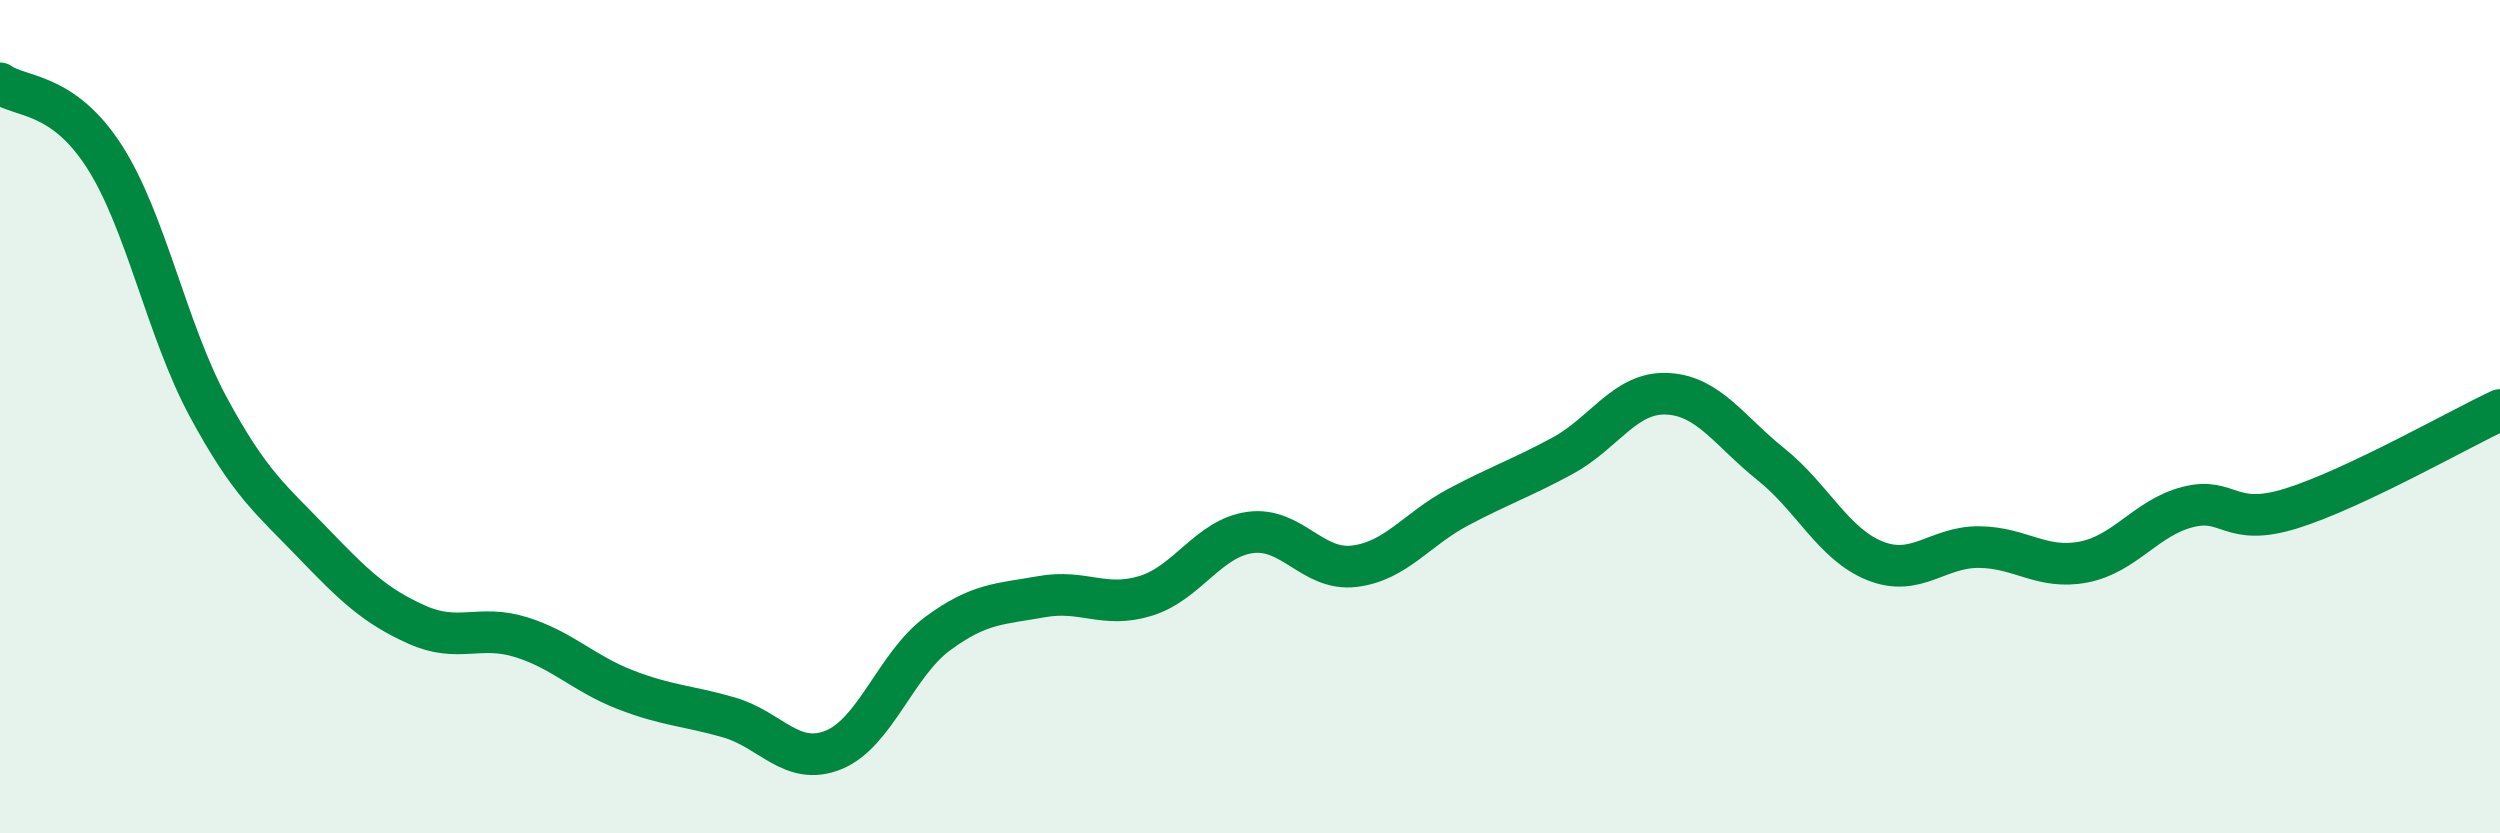
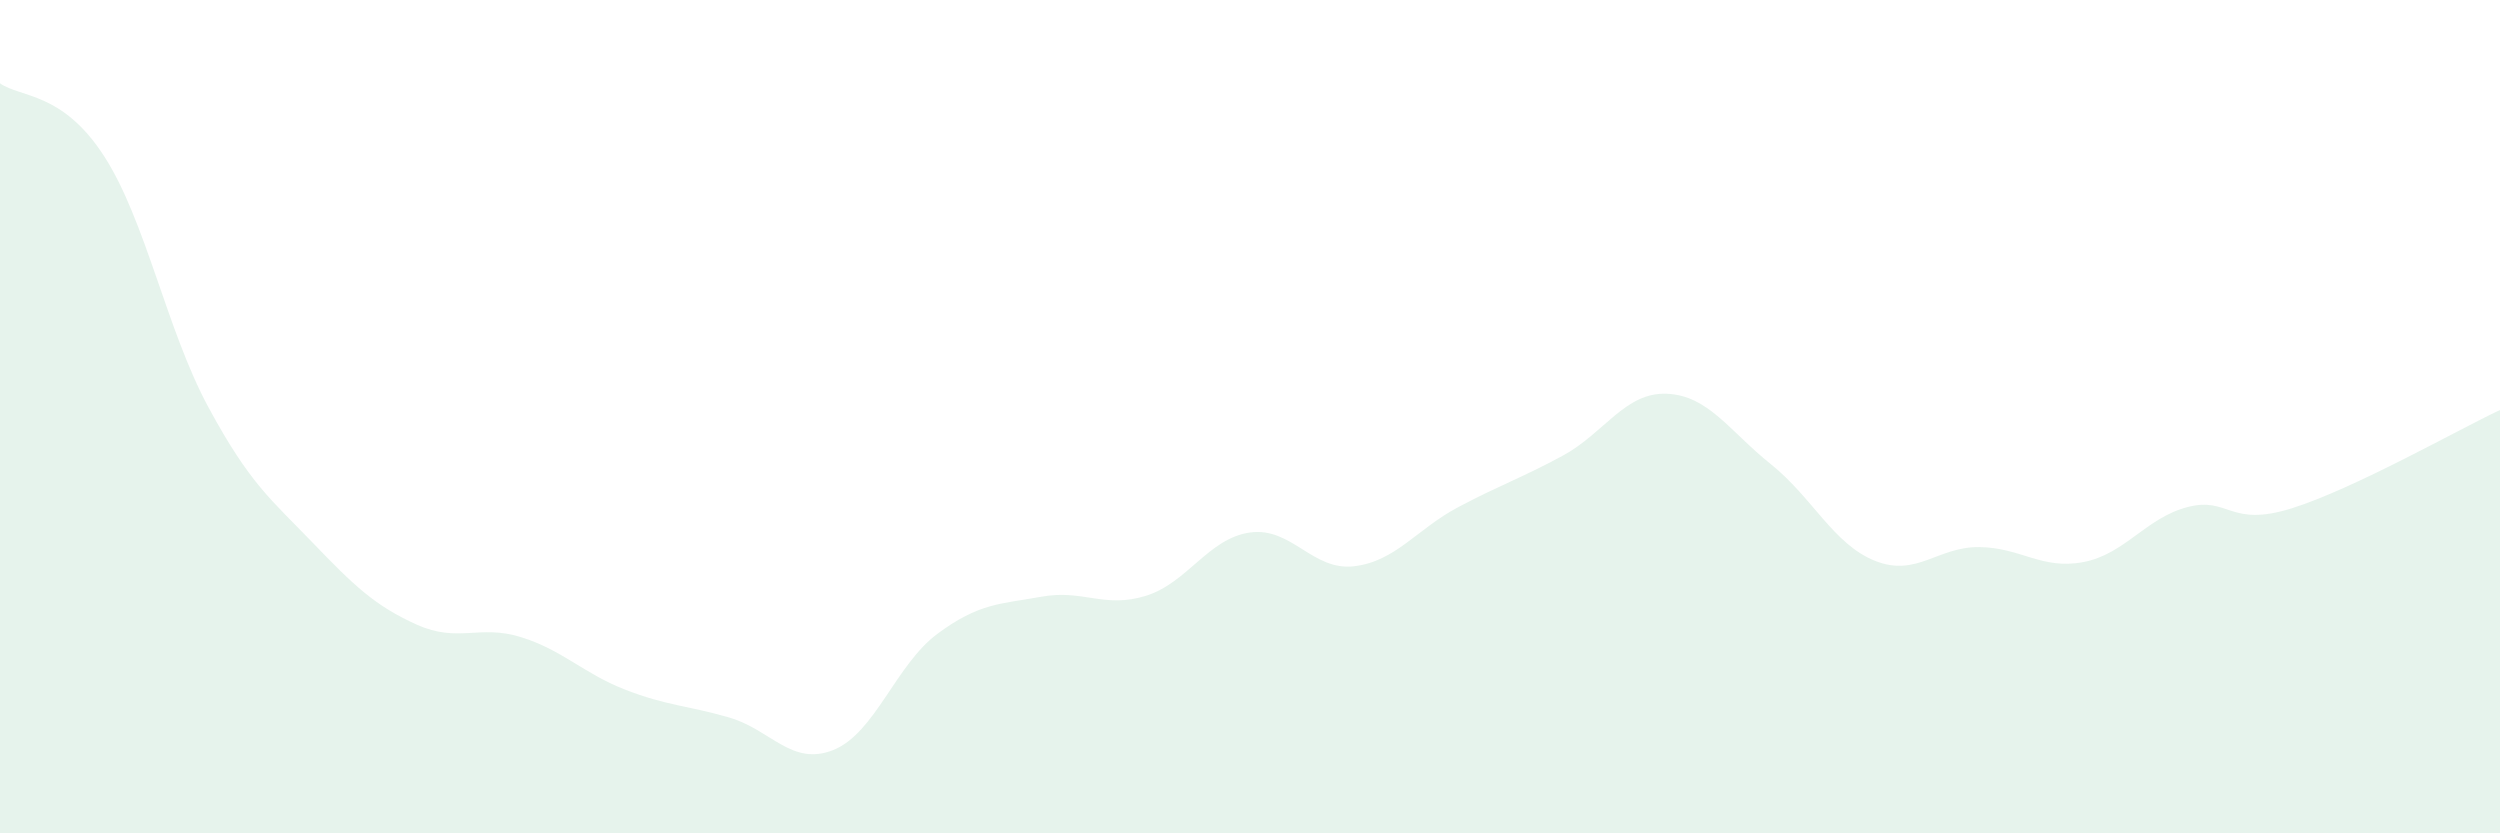
<svg xmlns="http://www.w3.org/2000/svg" width="60" height="20" viewBox="0 0 60 20">
  <path d="M 0,2 C 0.5,2.35 1.5,2.2 2.5,3.75 C 3.5,5.3 4,7.92 5,9.77 C 6,11.62 6.5,11.98 7.5,13.02 C 8.5,14.06 9,14.54 10,14.99 C 11,15.44 11.5,14.98 12.5,15.29 C 13.5,15.6 14,16.16 15,16.55 C 16,16.94 16.5,16.93 17.5,17.22 C 18.5,17.51 19,18.4 20,18 C 21,17.6 21.5,15.95 22.5,15.21 C 23.5,14.47 24,14.5 25,14.32 C 26,14.14 26.5,14.61 27.5,14.3 C 28.5,13.99 29,12.92 30,12.78 C 31,12.64 31.5,13.71 32.5,13.59 C 33.5,13.47 34,12.7 35,12.17 C 36,11.64 36.5,11.48 37.5,10.94 C 38.5,10.4 39,9.41 40,9.45 C 41,9.49 41.5,10.34 42.5,11.14 C 43.5,11.94 44,13.06 45,13.46 C 46,13.86 46.5,13.12 47.5,13.13 C 48.5,13.14 49,13.68 50,13.49 C 51,13.3 51.5,12.43 52.5,12.17 C 53.5,11.91 53.5,12.67 55,12.2 C 56.5,11.73 59,10.31 60,9.84L60 20L0 20Z" fill="#008740" opacity="0.1" stroke-linecap="round" stroke-linejoin="round" />
-   <path d="M 0,2 C 0.5,2.35 1.5,2.2 2.5,3.75 C 3.5,5.3 4,7.92 5,9.77 C 6,11.62 6.5,11.98 7.5,13.02 C 8.5,14.06 9,14.54 10,14.99 C 11,15.44 11.5,14.98 12.5,15.29 C 13.5,15.6 14,16.16 15,16.55 C 16,16.94 16.5,16.93 17.5,17.22 C 18.5,17.51 19,18.4 20,18 C 21,17.6 21.5,15.95 22.5,15.21 C 23.5,14.47 24,14.5 25,14.32 C 26,14.14 26.5,14.61 27.5,14.3 C 28.5,13.99 29,12.92 30,12.78 C 31,12.64 31.5,13.71 32.5,13.59 C 33.5,13.47 34,12.7 35,12.17 C 36,11.64 36.5,11.48 37.5,10.94 C 38.5,10.4 39,9.41 40,9.45 C 41,9.49 41.5,10.34 42.5,11.14 C 43.5,11.94 44,13.06 45,13.46 C 46,13.86 46.5,13.12 47.5,13.13 C 48.5,13.14 49,13.68 50,13.49 C 51,13.3 51.5,12.43 52.5,12.17 C 53.5,11.91 53.5,12.67 55,12.2 C 56.5,11.73 59,10.31 60,9.84" stroke="#008740" stroke-width="1" fill="none" stroke-linecap="round" stroke-linejoin="round" />
</svg>